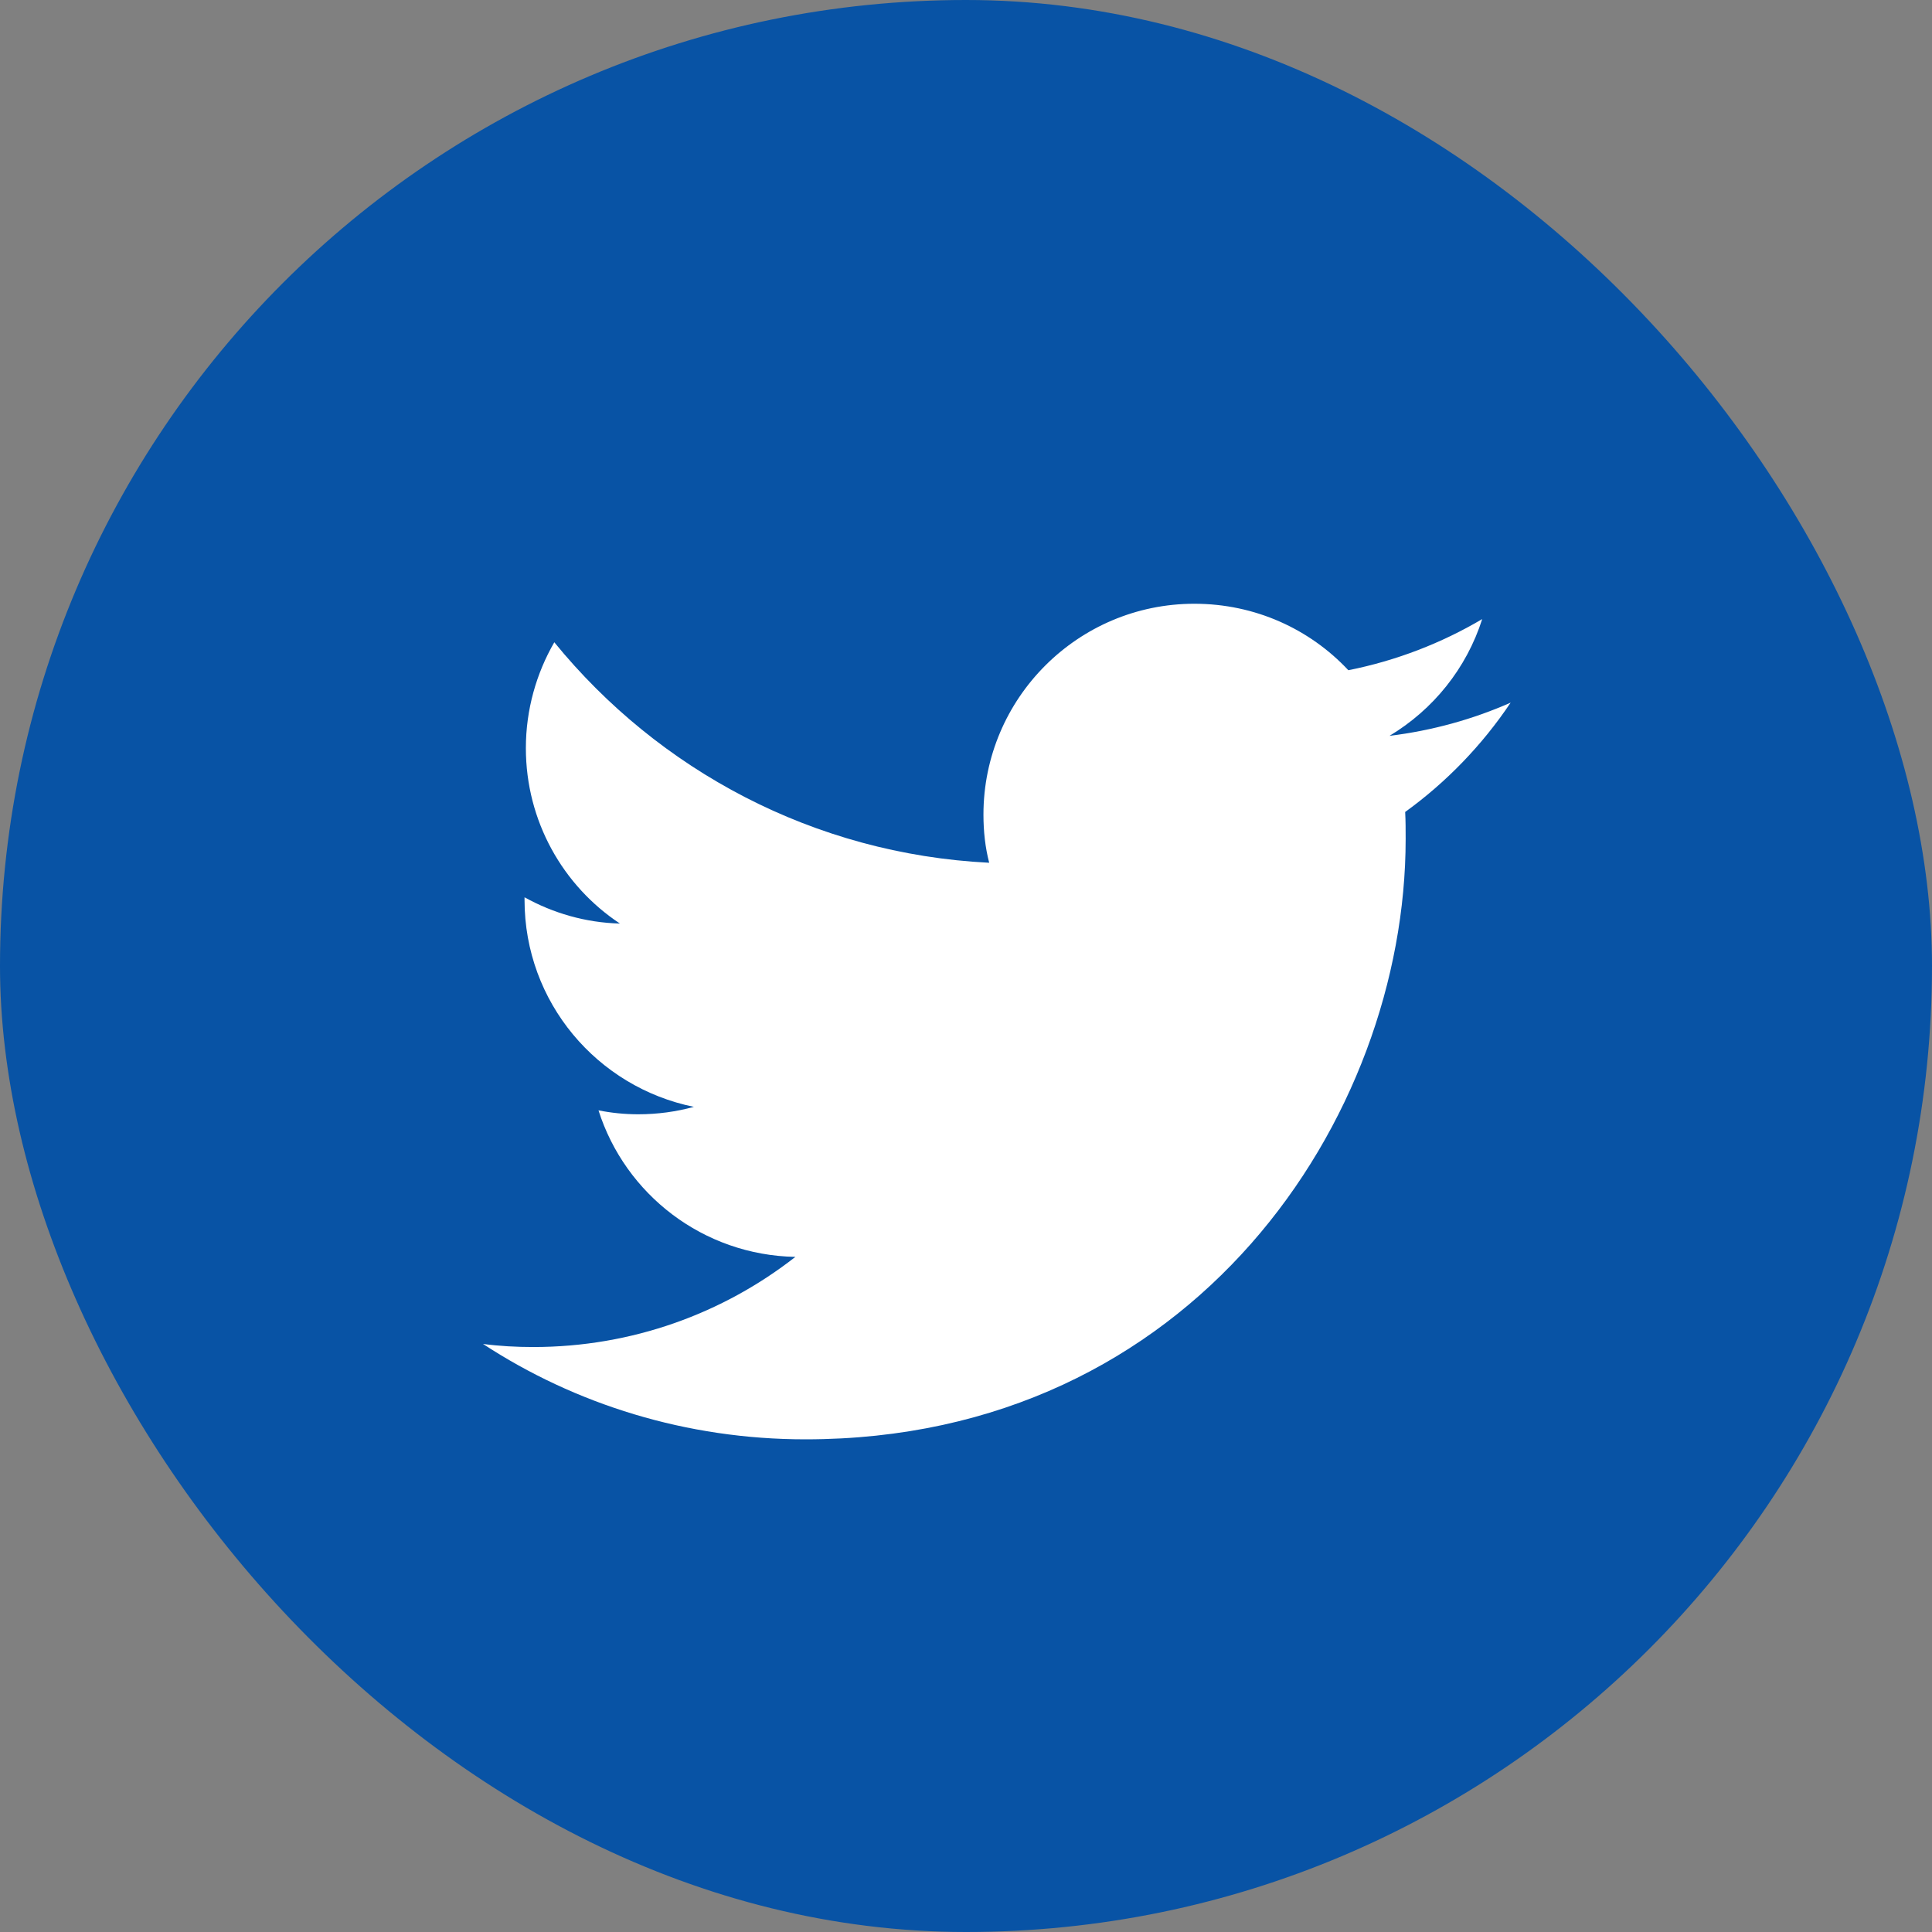
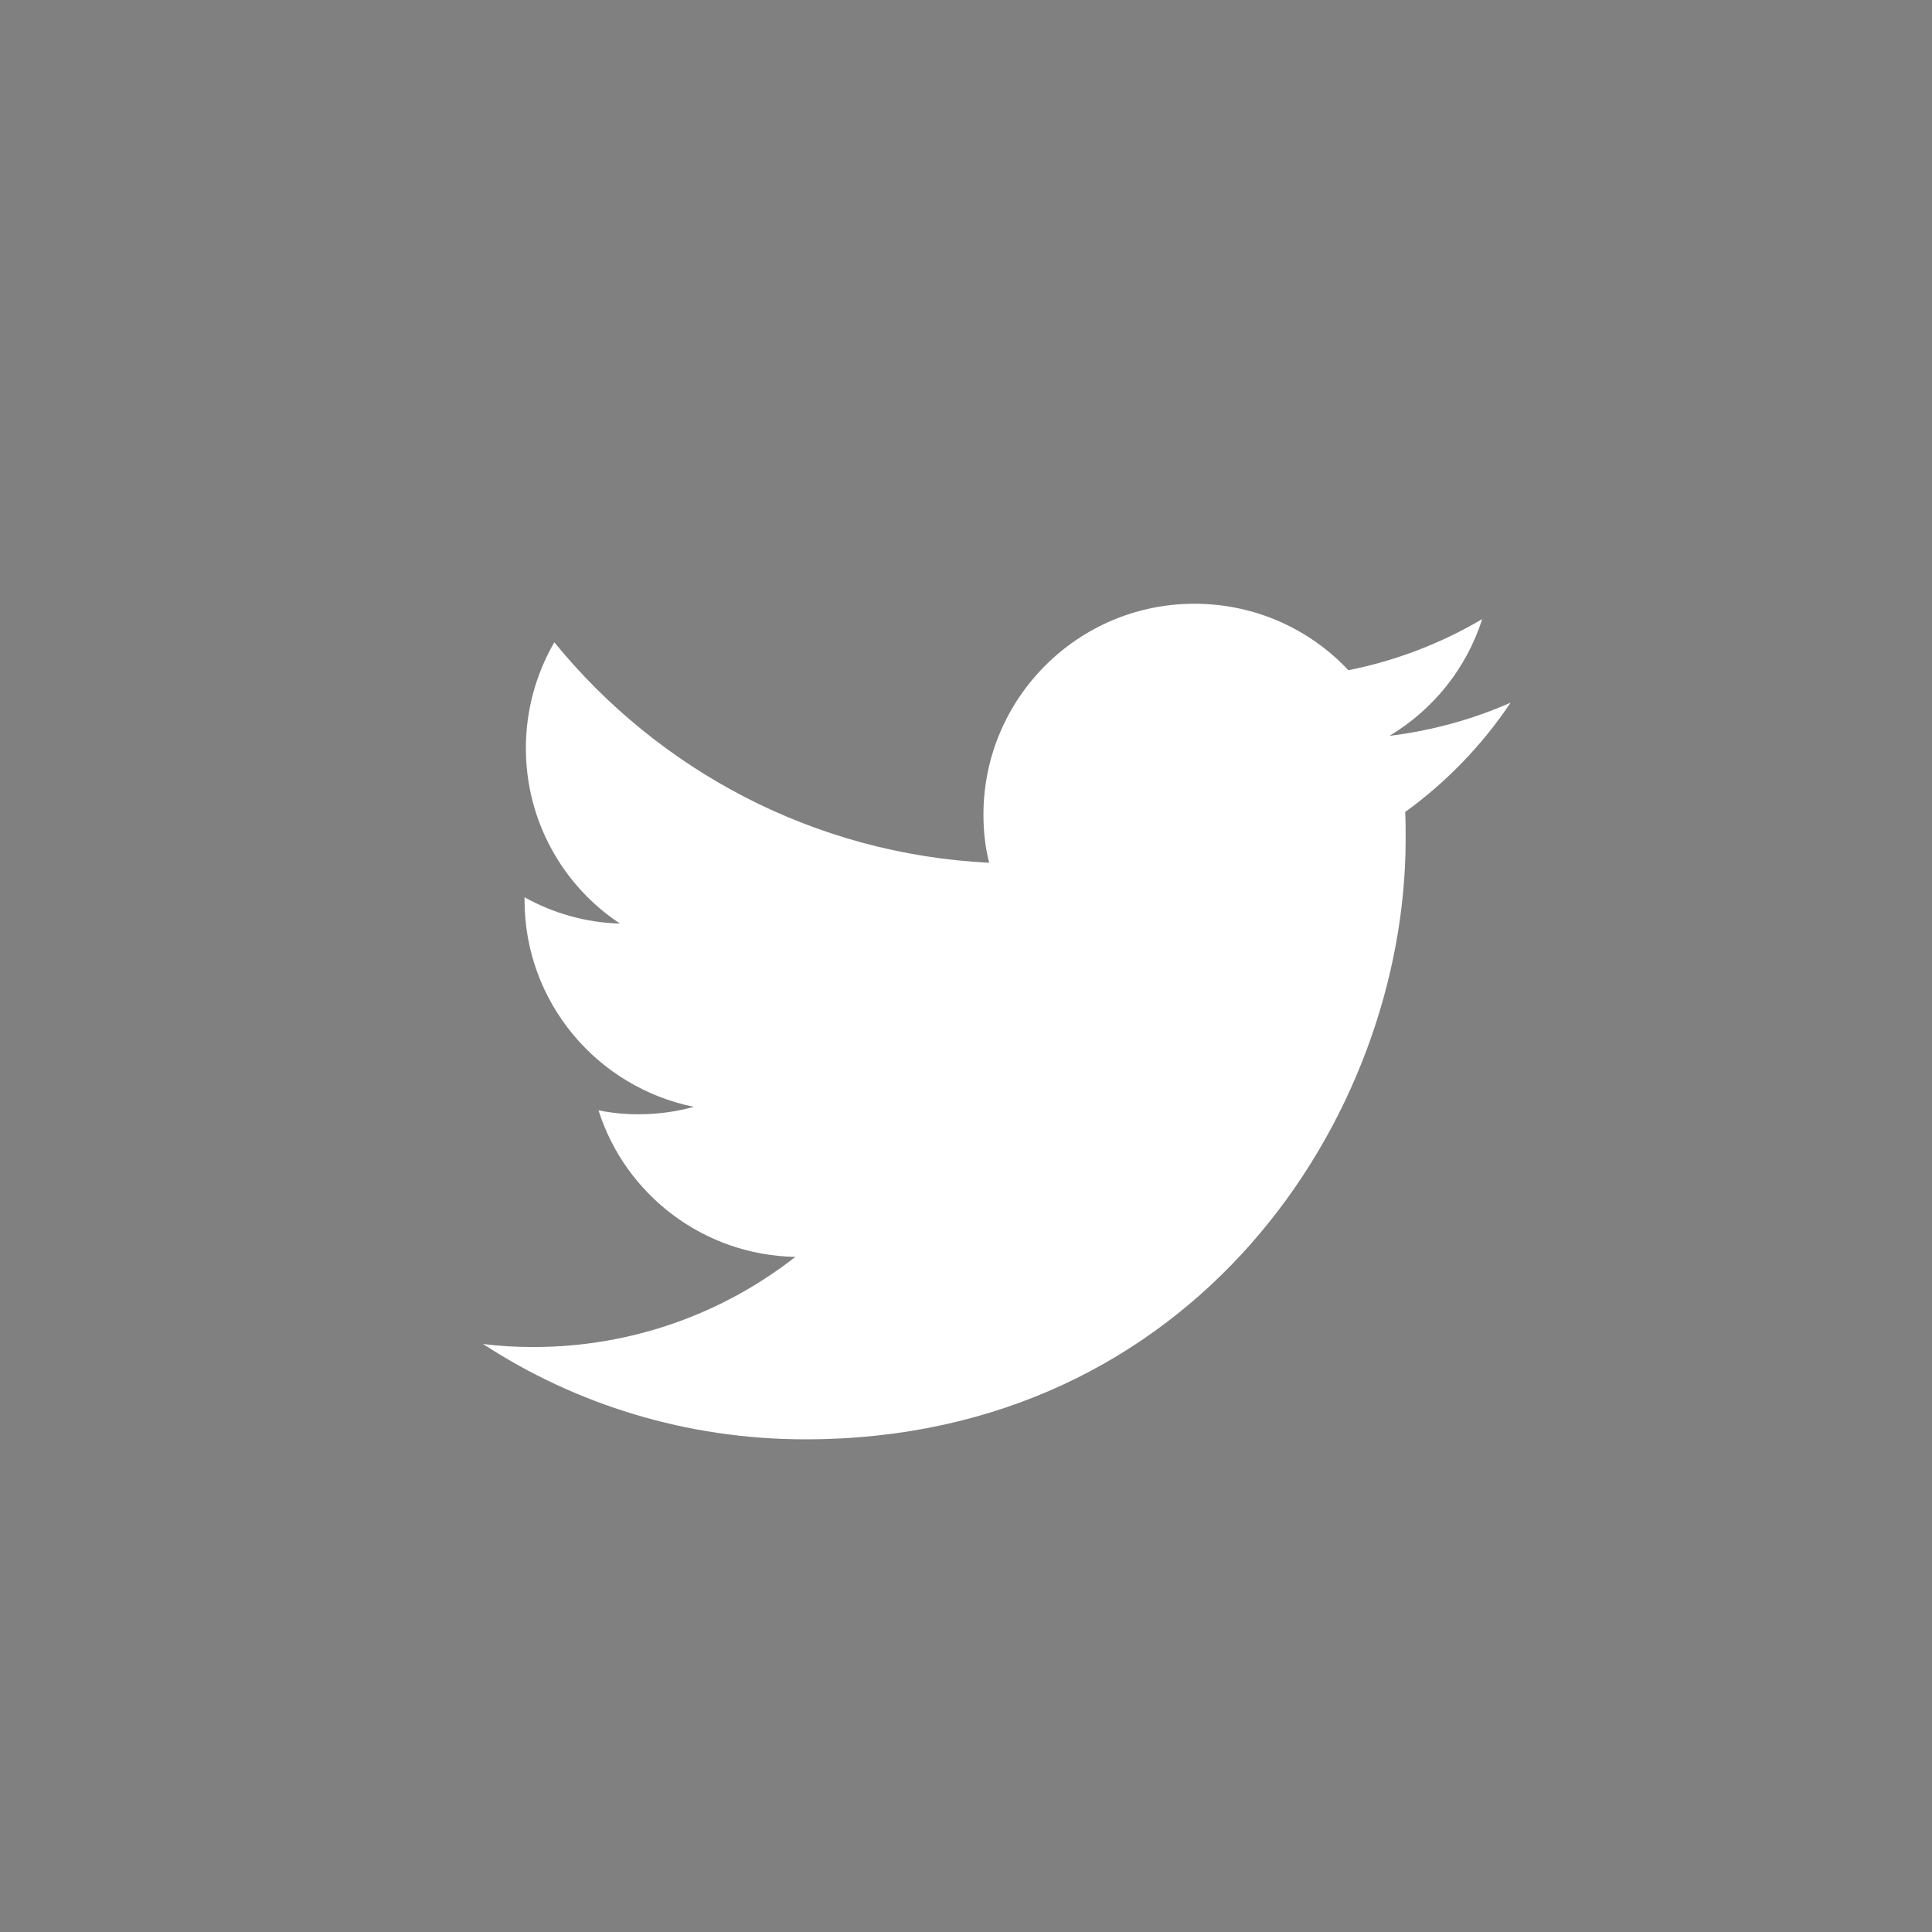
<svg xmlns="http://www.w3.org/2000/svg" width="32" height="32" viewBox="0 0 32 32" fill="none">
  <rect x="0" y="0" width="32" height="32" fill="#808080" stroke="none" />
-   <rect width="32" height="32" rx="16" fill="#0853A5" />
  <path d="M13.34 23.84C19.767 23.84 23.282 18.514 23.282 13.898C23.282 13.746 23.282 13.594 23.274 13.449C23.956 12.956 24.55 12.341 25.021 11.638C24.398 11.913 23.724 12.101 23.014 12.188C23.738 11.754 24.289 11.072 24.55 10.254C23.876 10.652 23.13 10.942 22.333 11.101C21.695 10.42 20.789 10 19.782 10C17.855 10 16.289 11.565 16.289 13.493C16.289 13.768 16.318 14.036 16.384 14.29C13.478 14.145 10.906 12.754 9.181 10.638C8.884 11.152 8.71 11.754 8.71 12.391C8.71 13.601 9.326 14.674 10.268 15.297C9.696 15.282 9.159 15.123 8.688 14.862C8.688 14.877 8.688 14.891 8.688 14.905C8.688 16.601 9.891 18.007 11.493 18.333C11.203 18.413 10.891 18.456 10.572 18.456C10.348 18.456 10.13 18.434 9.913 18.391C10.355 19.782 11.645 20.789 13.174 20.818C11.978 21.753 10.471 22.311 8.833 22.311C8.551 22.311 8.275 22.296 8 22.26C9.529 23.26 11.369 23.84 13.34 23.84Z" fill="white" />
</svg>